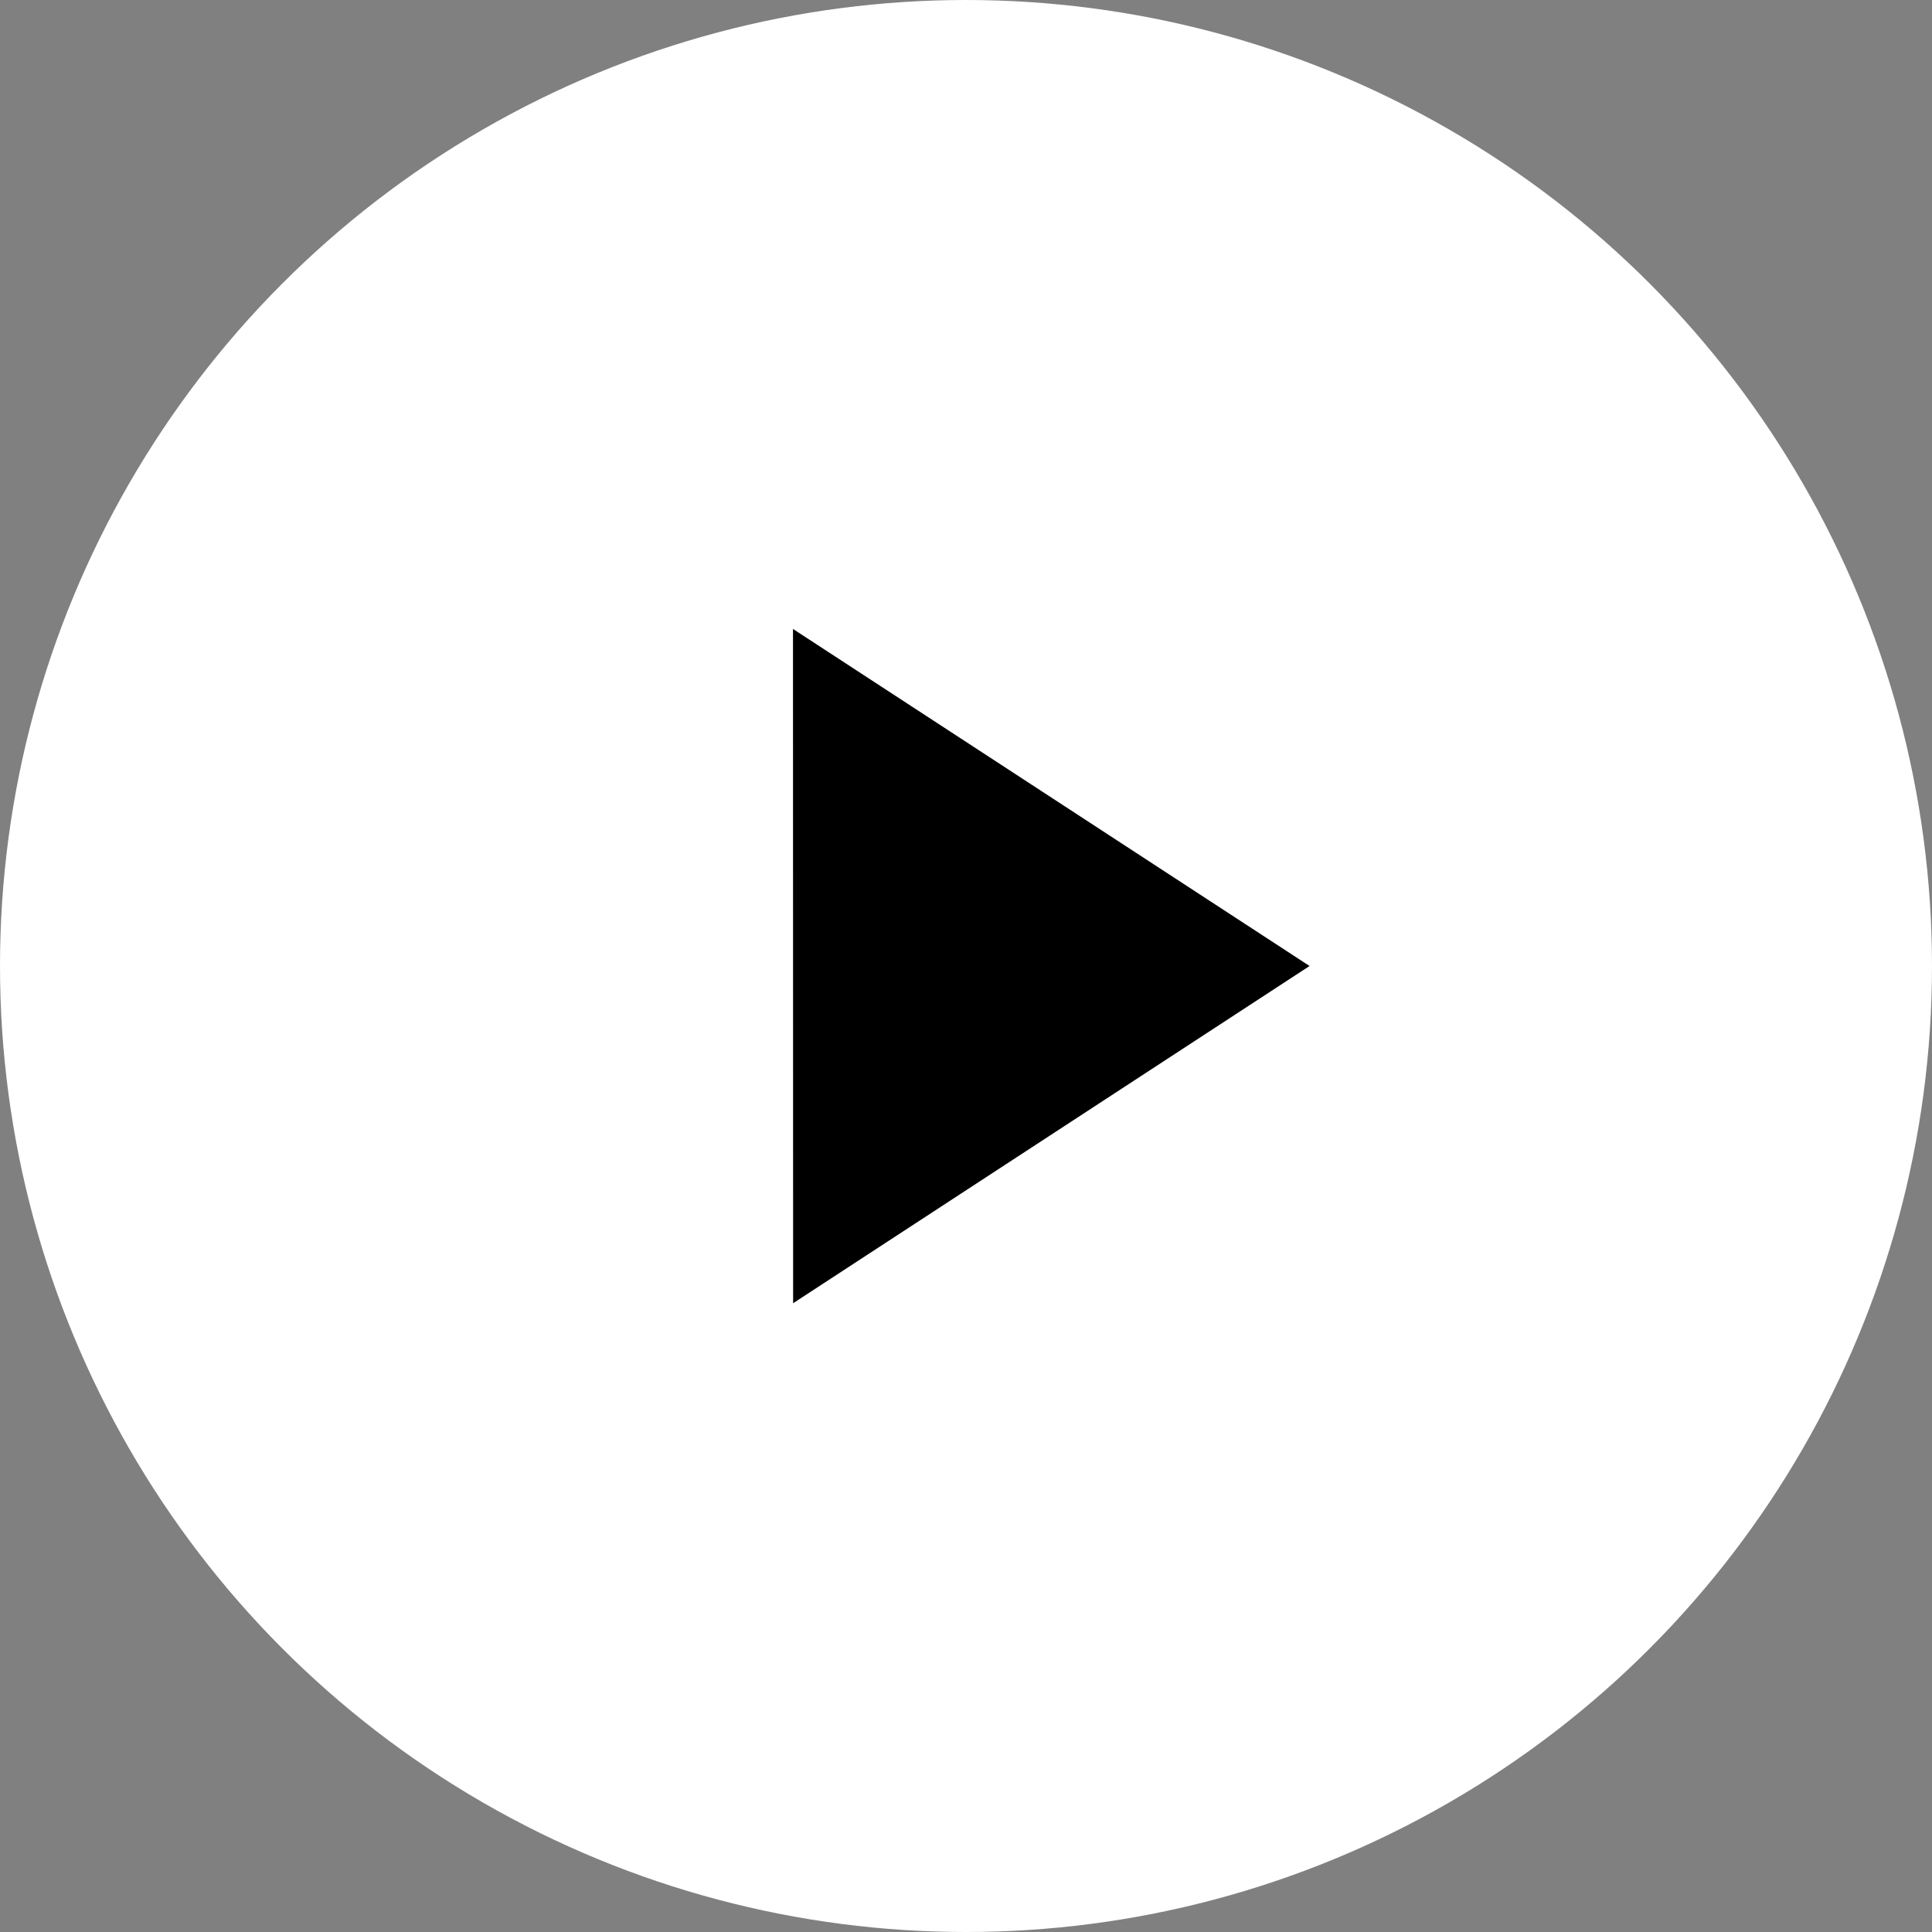
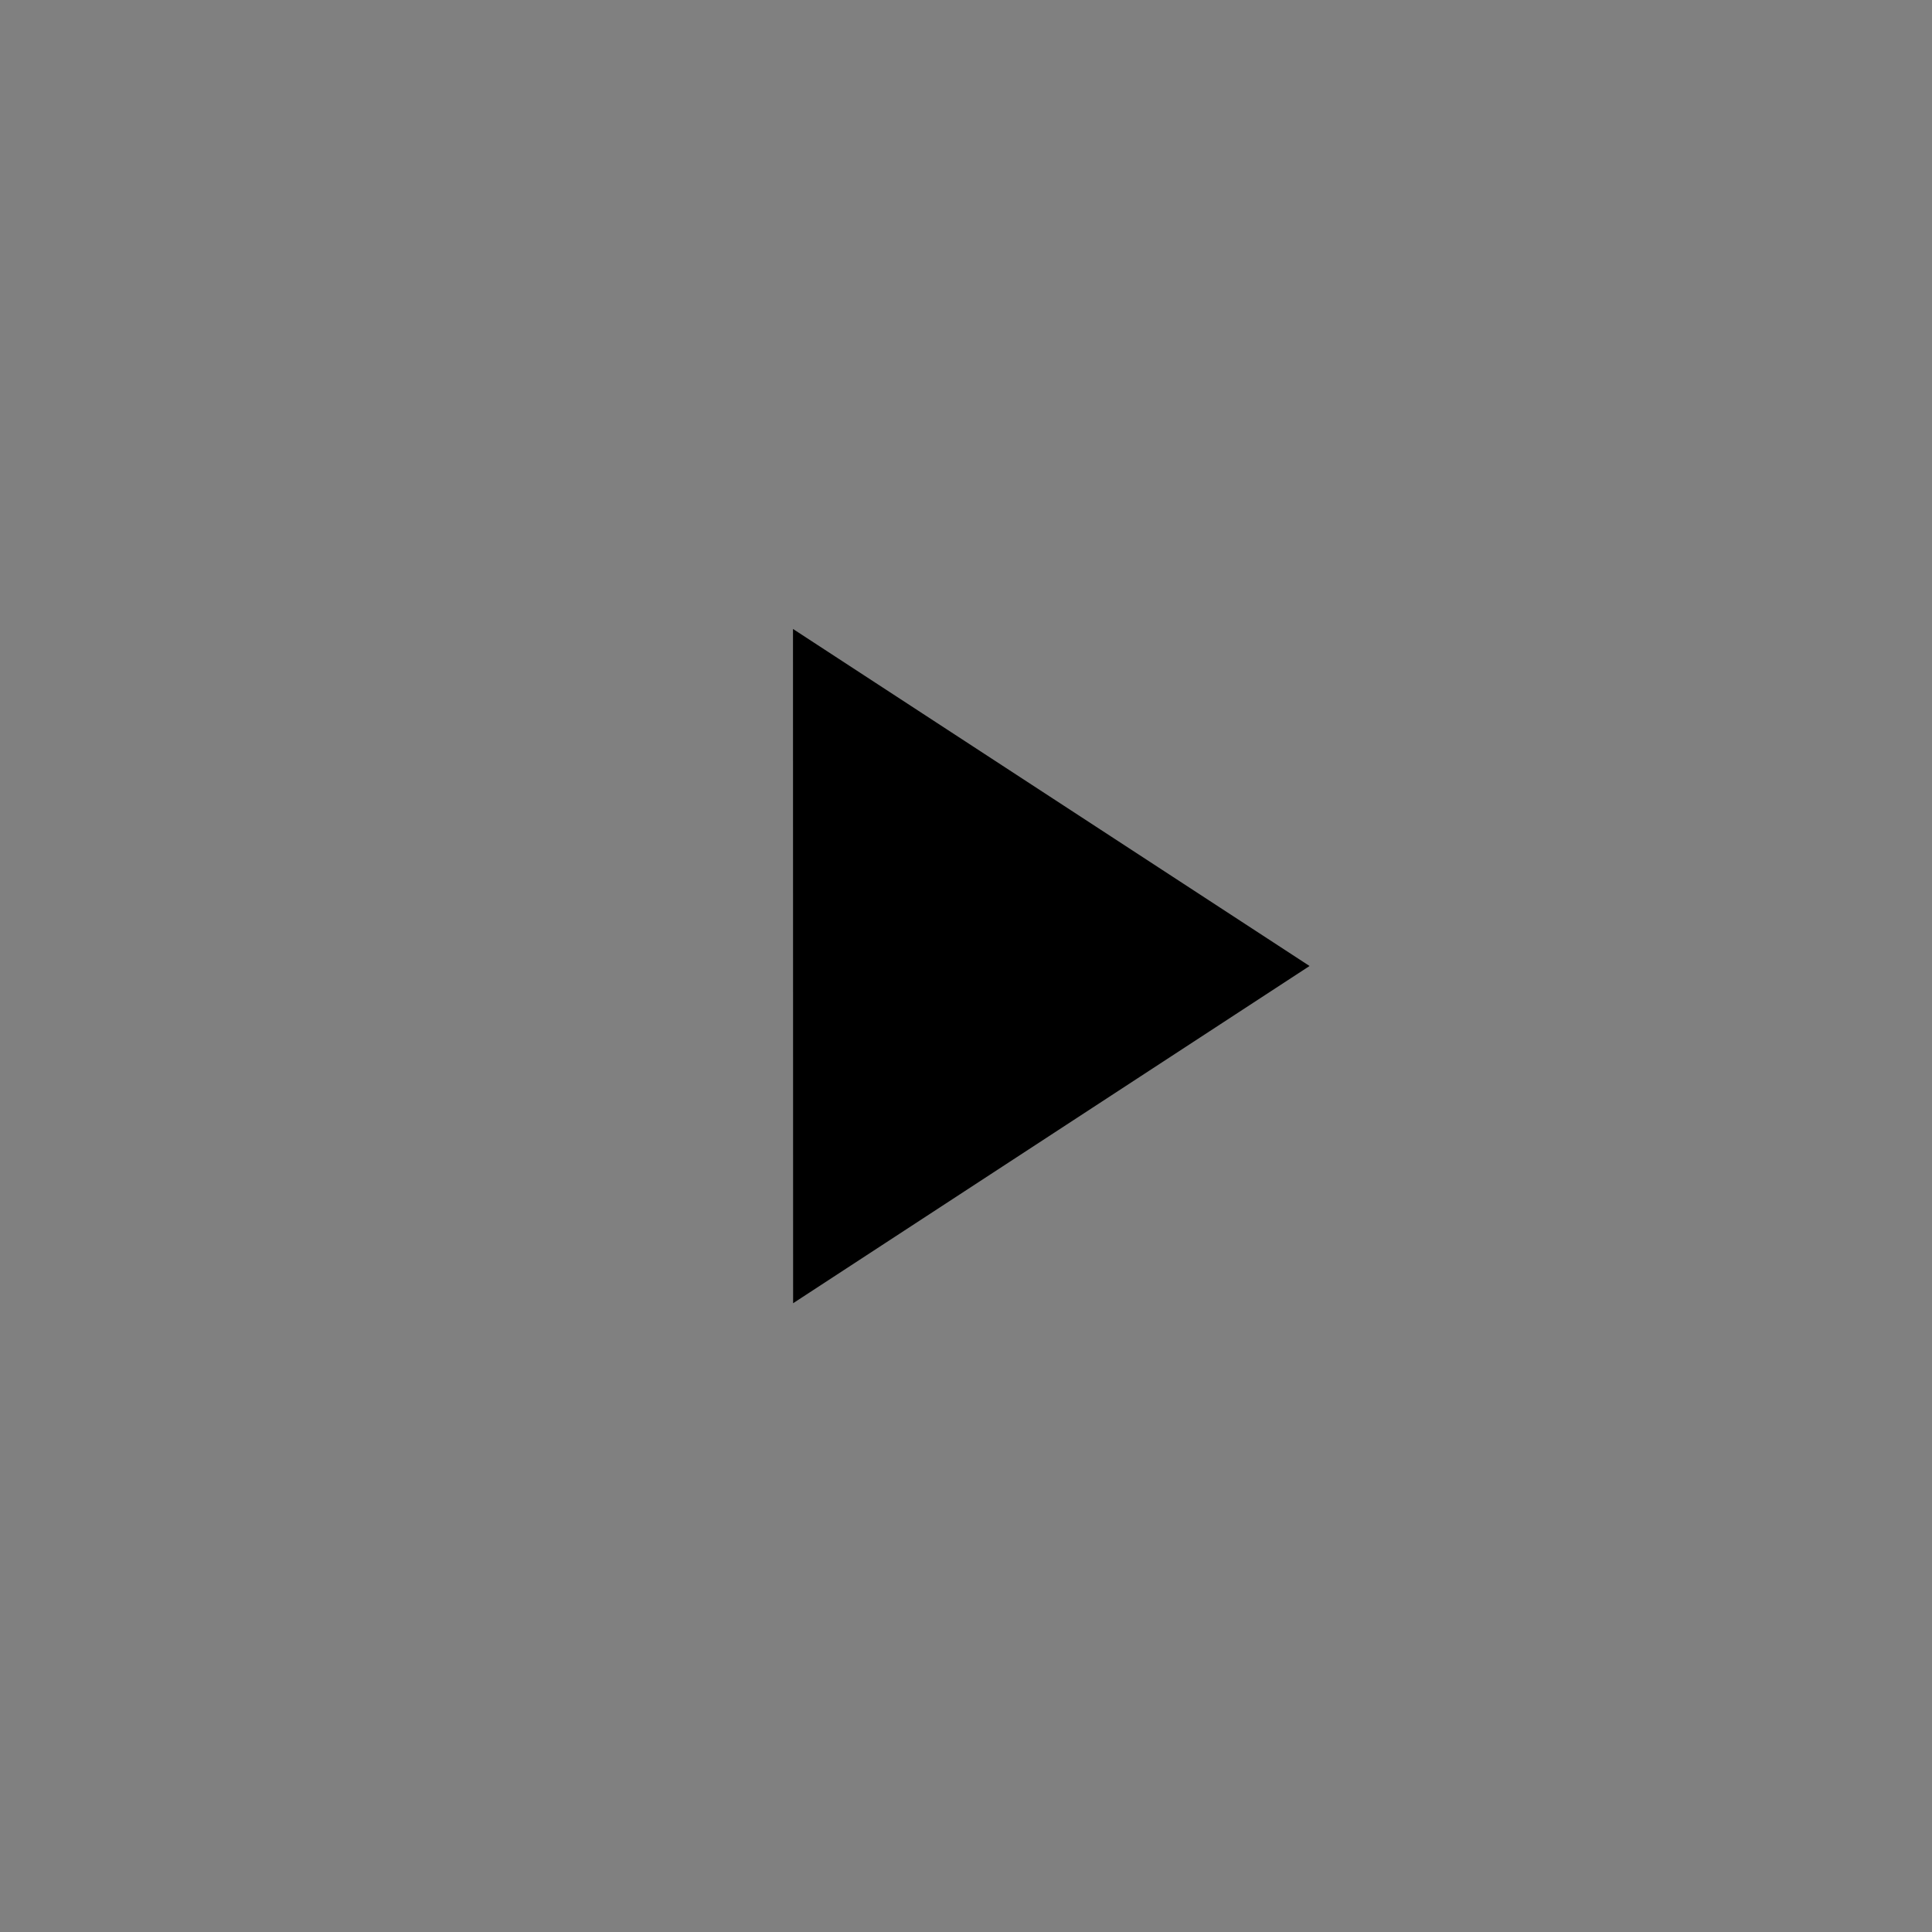
<svg xmlns="http://www.w3.org/2000/svg" width="1139" height="1139" viewBox="0 0 1139 1139" fill="none">
  <rect x="0" y="0" width="1139" height="1139" fill="#808080" stroke="none" />
-   <circle cx="569.5" cy="569.5" r="569.5" fill="white" />
-   <path d="M772.041 569.5L467.577 768.307L467.505 370.802L772.041 569.5Z" fill="black" />
+   <path d="M772.041 569.5L467.577 768.307L467.505 370.802L772.041 569.5" fill="black" />
</svg>